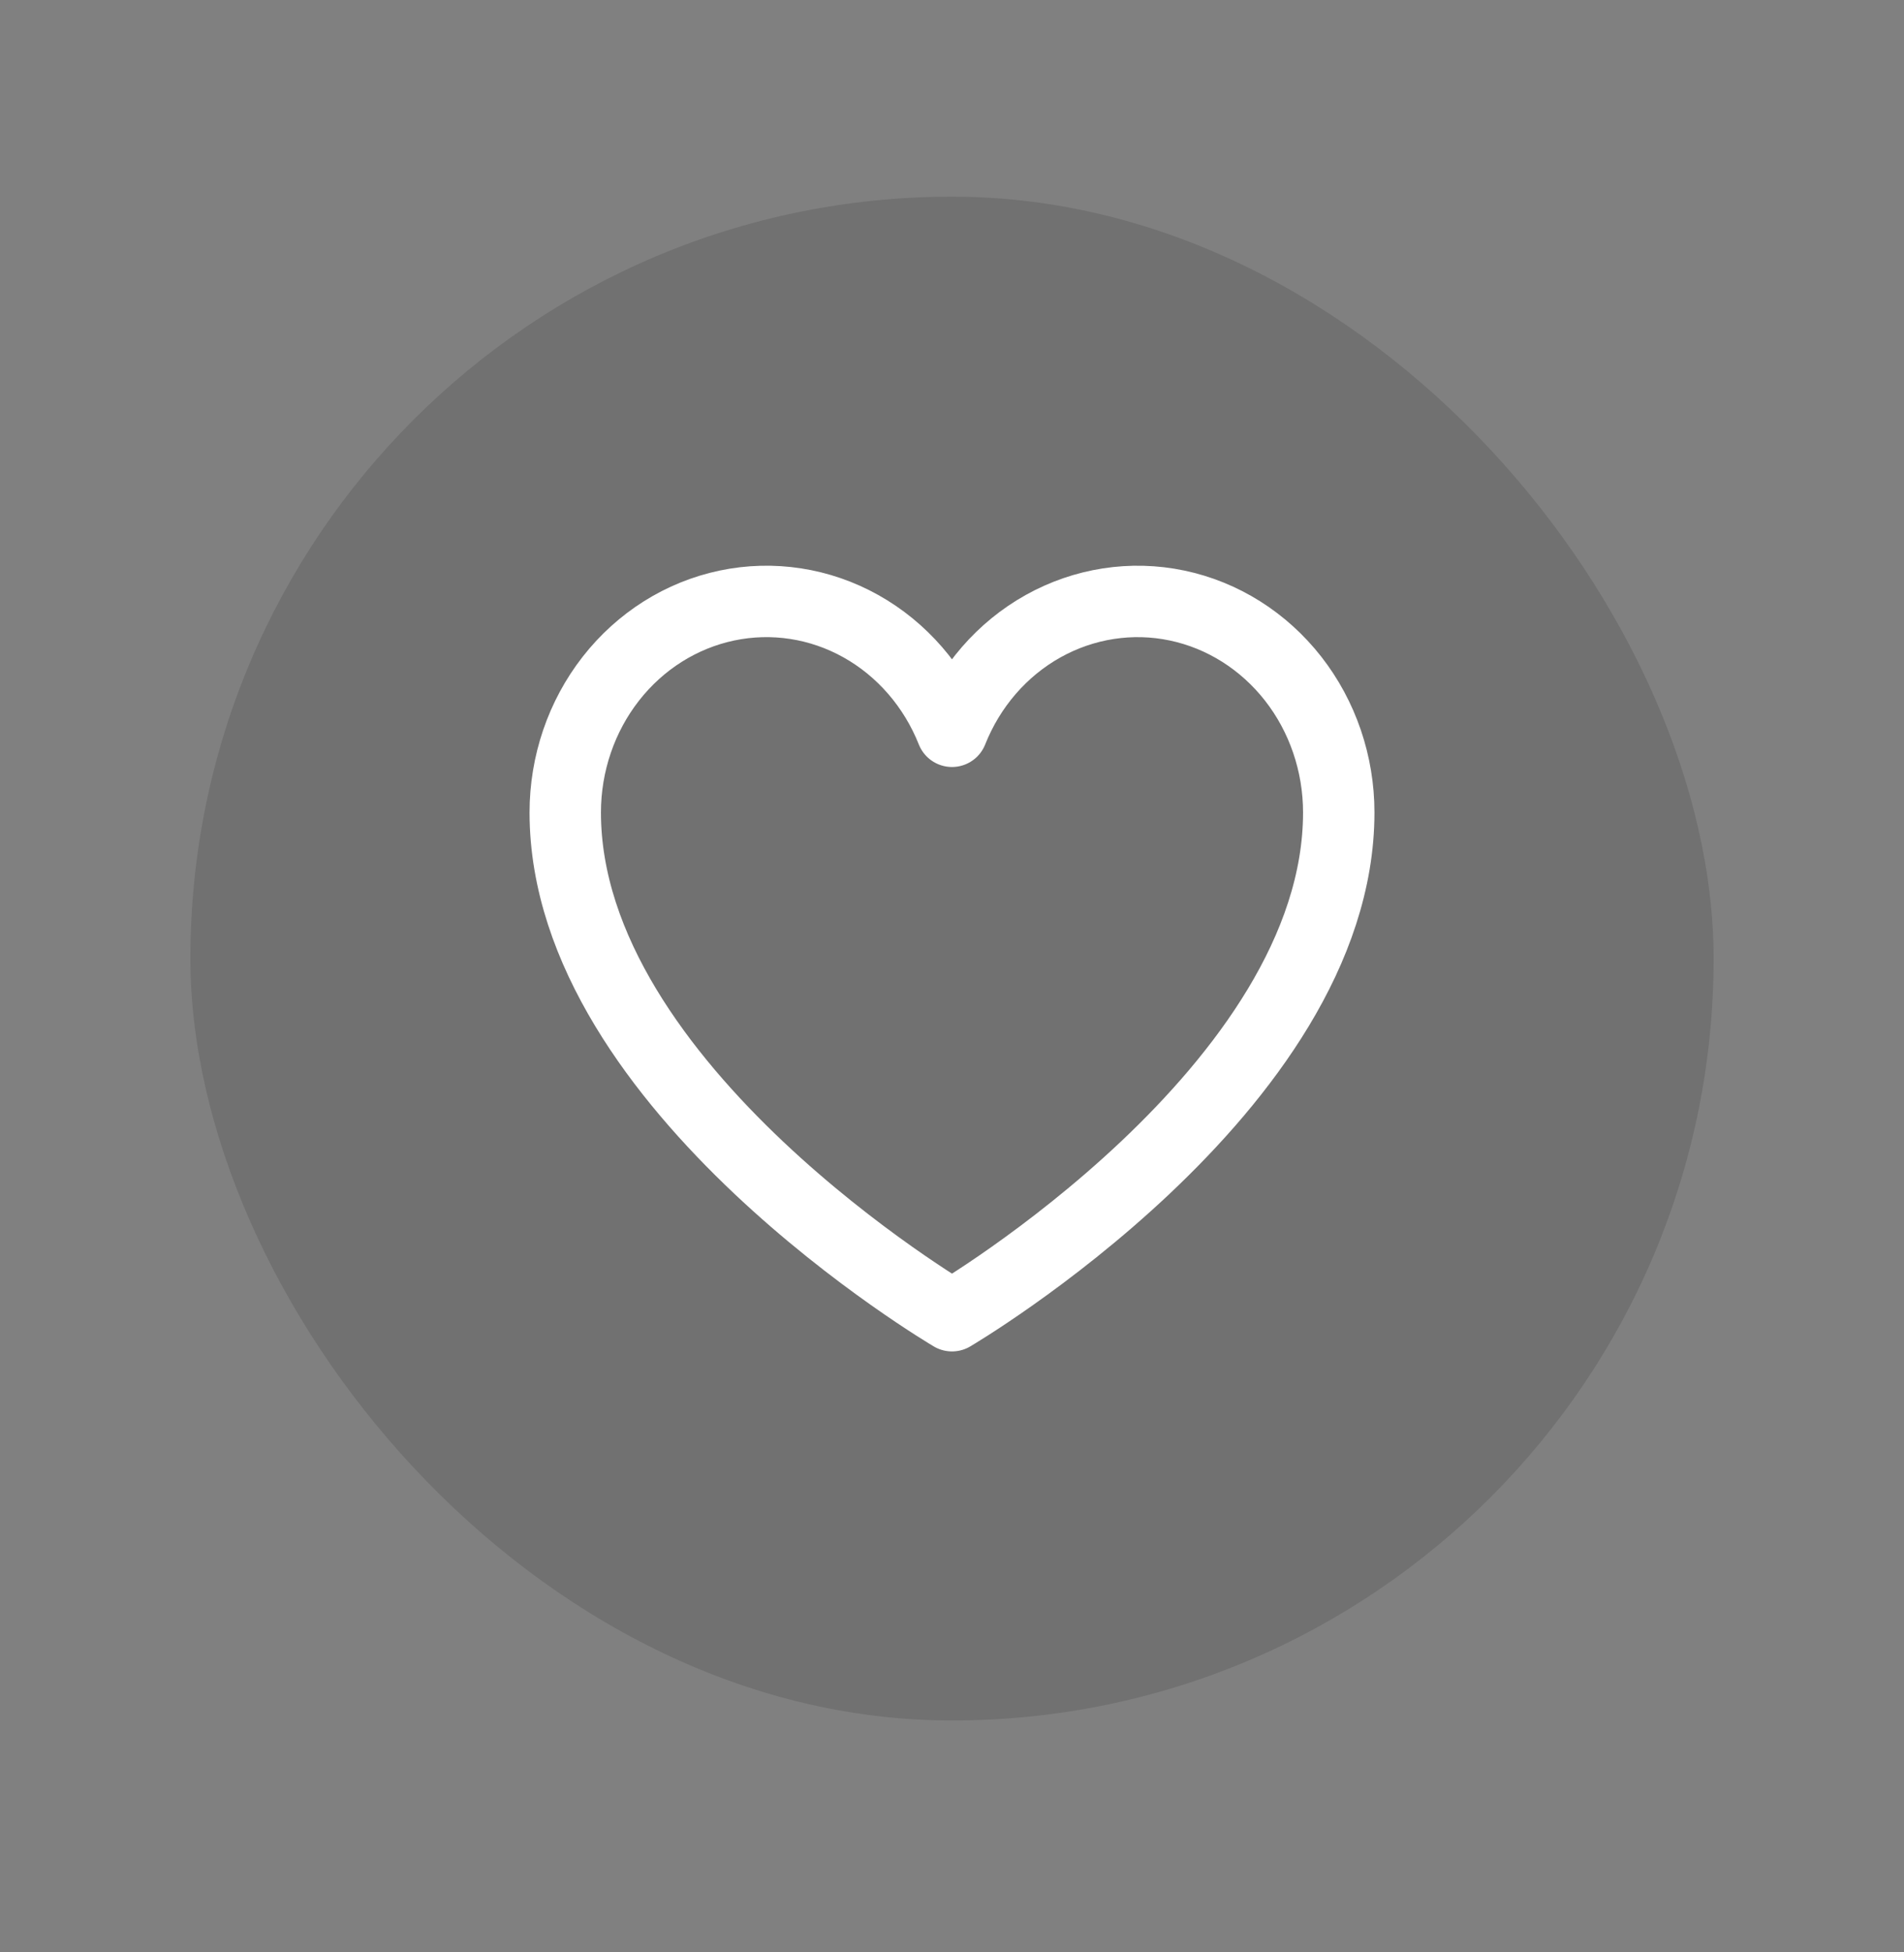
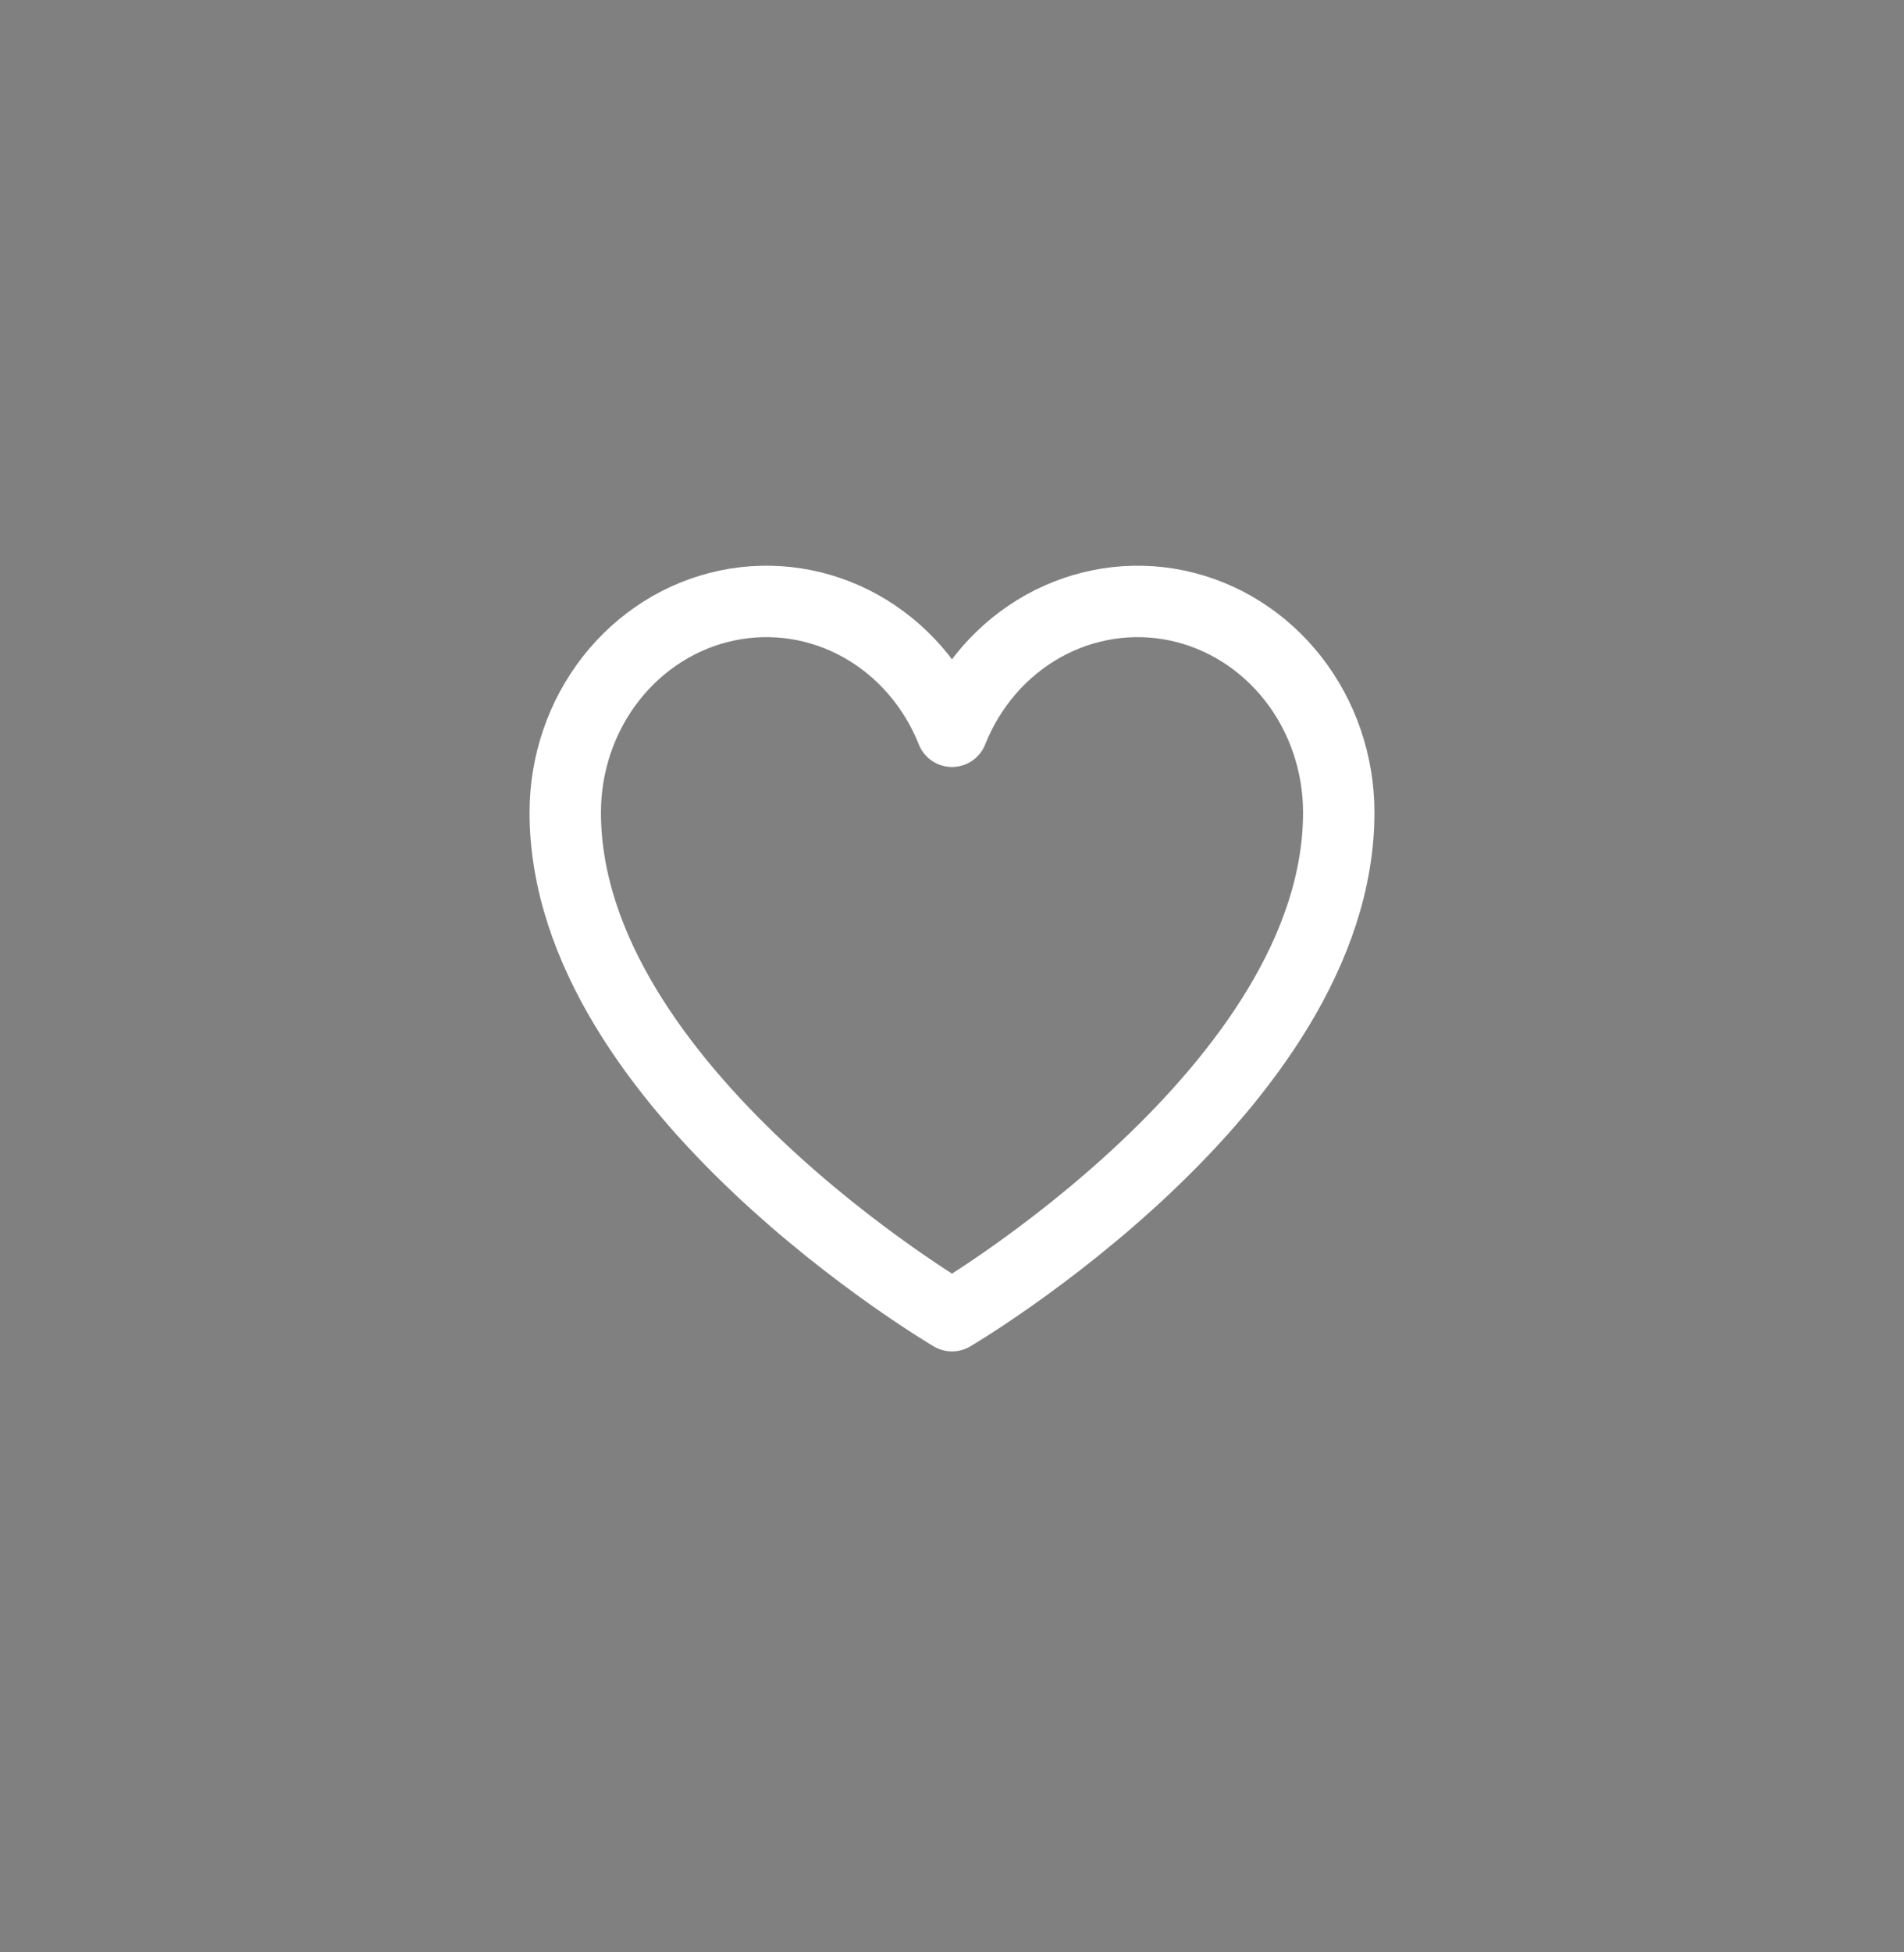
<svg xmlns="http://www.w3.org/2000/svg" fill="none" height="41" viewBox="0 0 40 41" width="40">
  <rect x="0" y="0" width="40" height="41" fill="#808080" stroke="none" />
  <clipPath id="a">
    <rect height="32" rx="16" width="32" x="4" y="4.13" />
  </clipPath>
  <g clip-path="url(#a)">
-     <rect fill="#000" fill-opacity=".12" height="32" rx="16" width="32" x="4" y="4.13" />
    <path d="m20 27.63s-8.125-4.773-8.125-10.568c0-1.024.338-2.017.958-2.81.619-.792 1.481-1.335 2.439-1.536.958-.201 1.952-.048 2.814.434.862.482 1.538 1.262 1.914 2.207.376-.946 1.052-1.726 1.914-2.207.862-.481 1.857-.635 2.814-.434.958.201 1.819.744 2.439 1.536.619.792.958 1.785.958 2.81 0 5.795-8.125 10.568-8.125 10.568z" stroke="#fff" stroke-linecap="round" stroke-linejoin="round" stroke-width="1.5" />
  </g>
</svg>